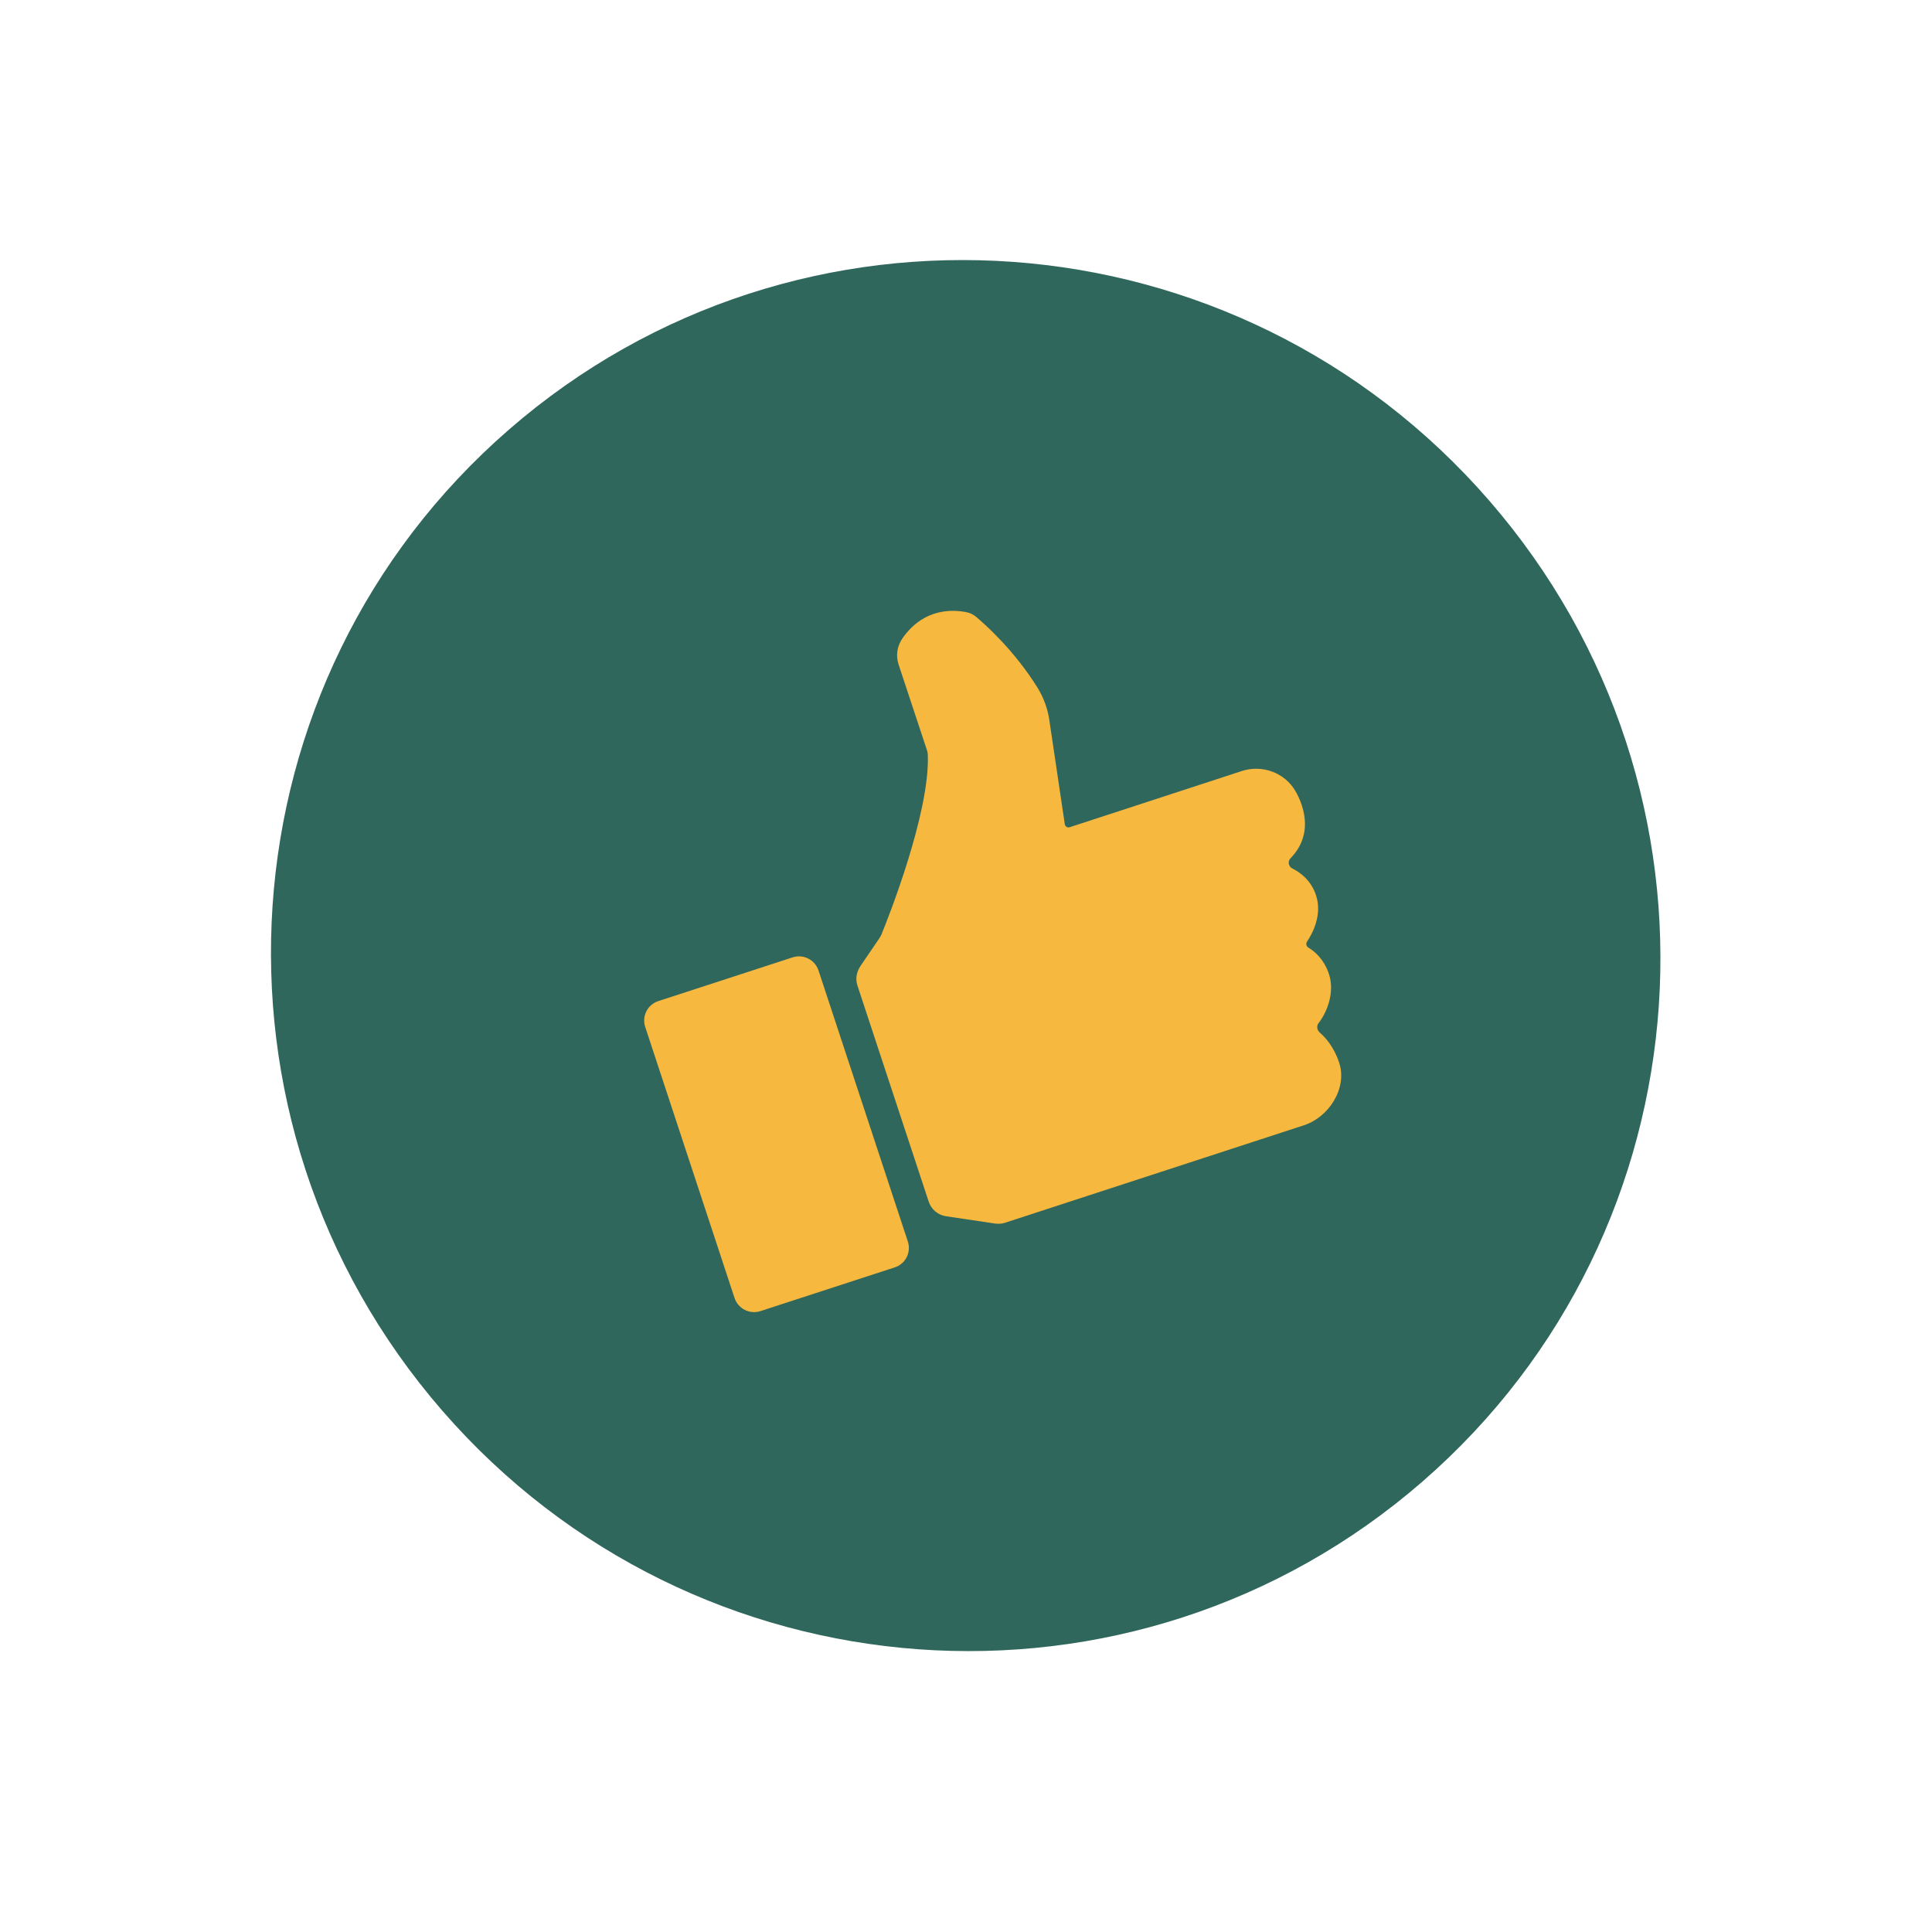
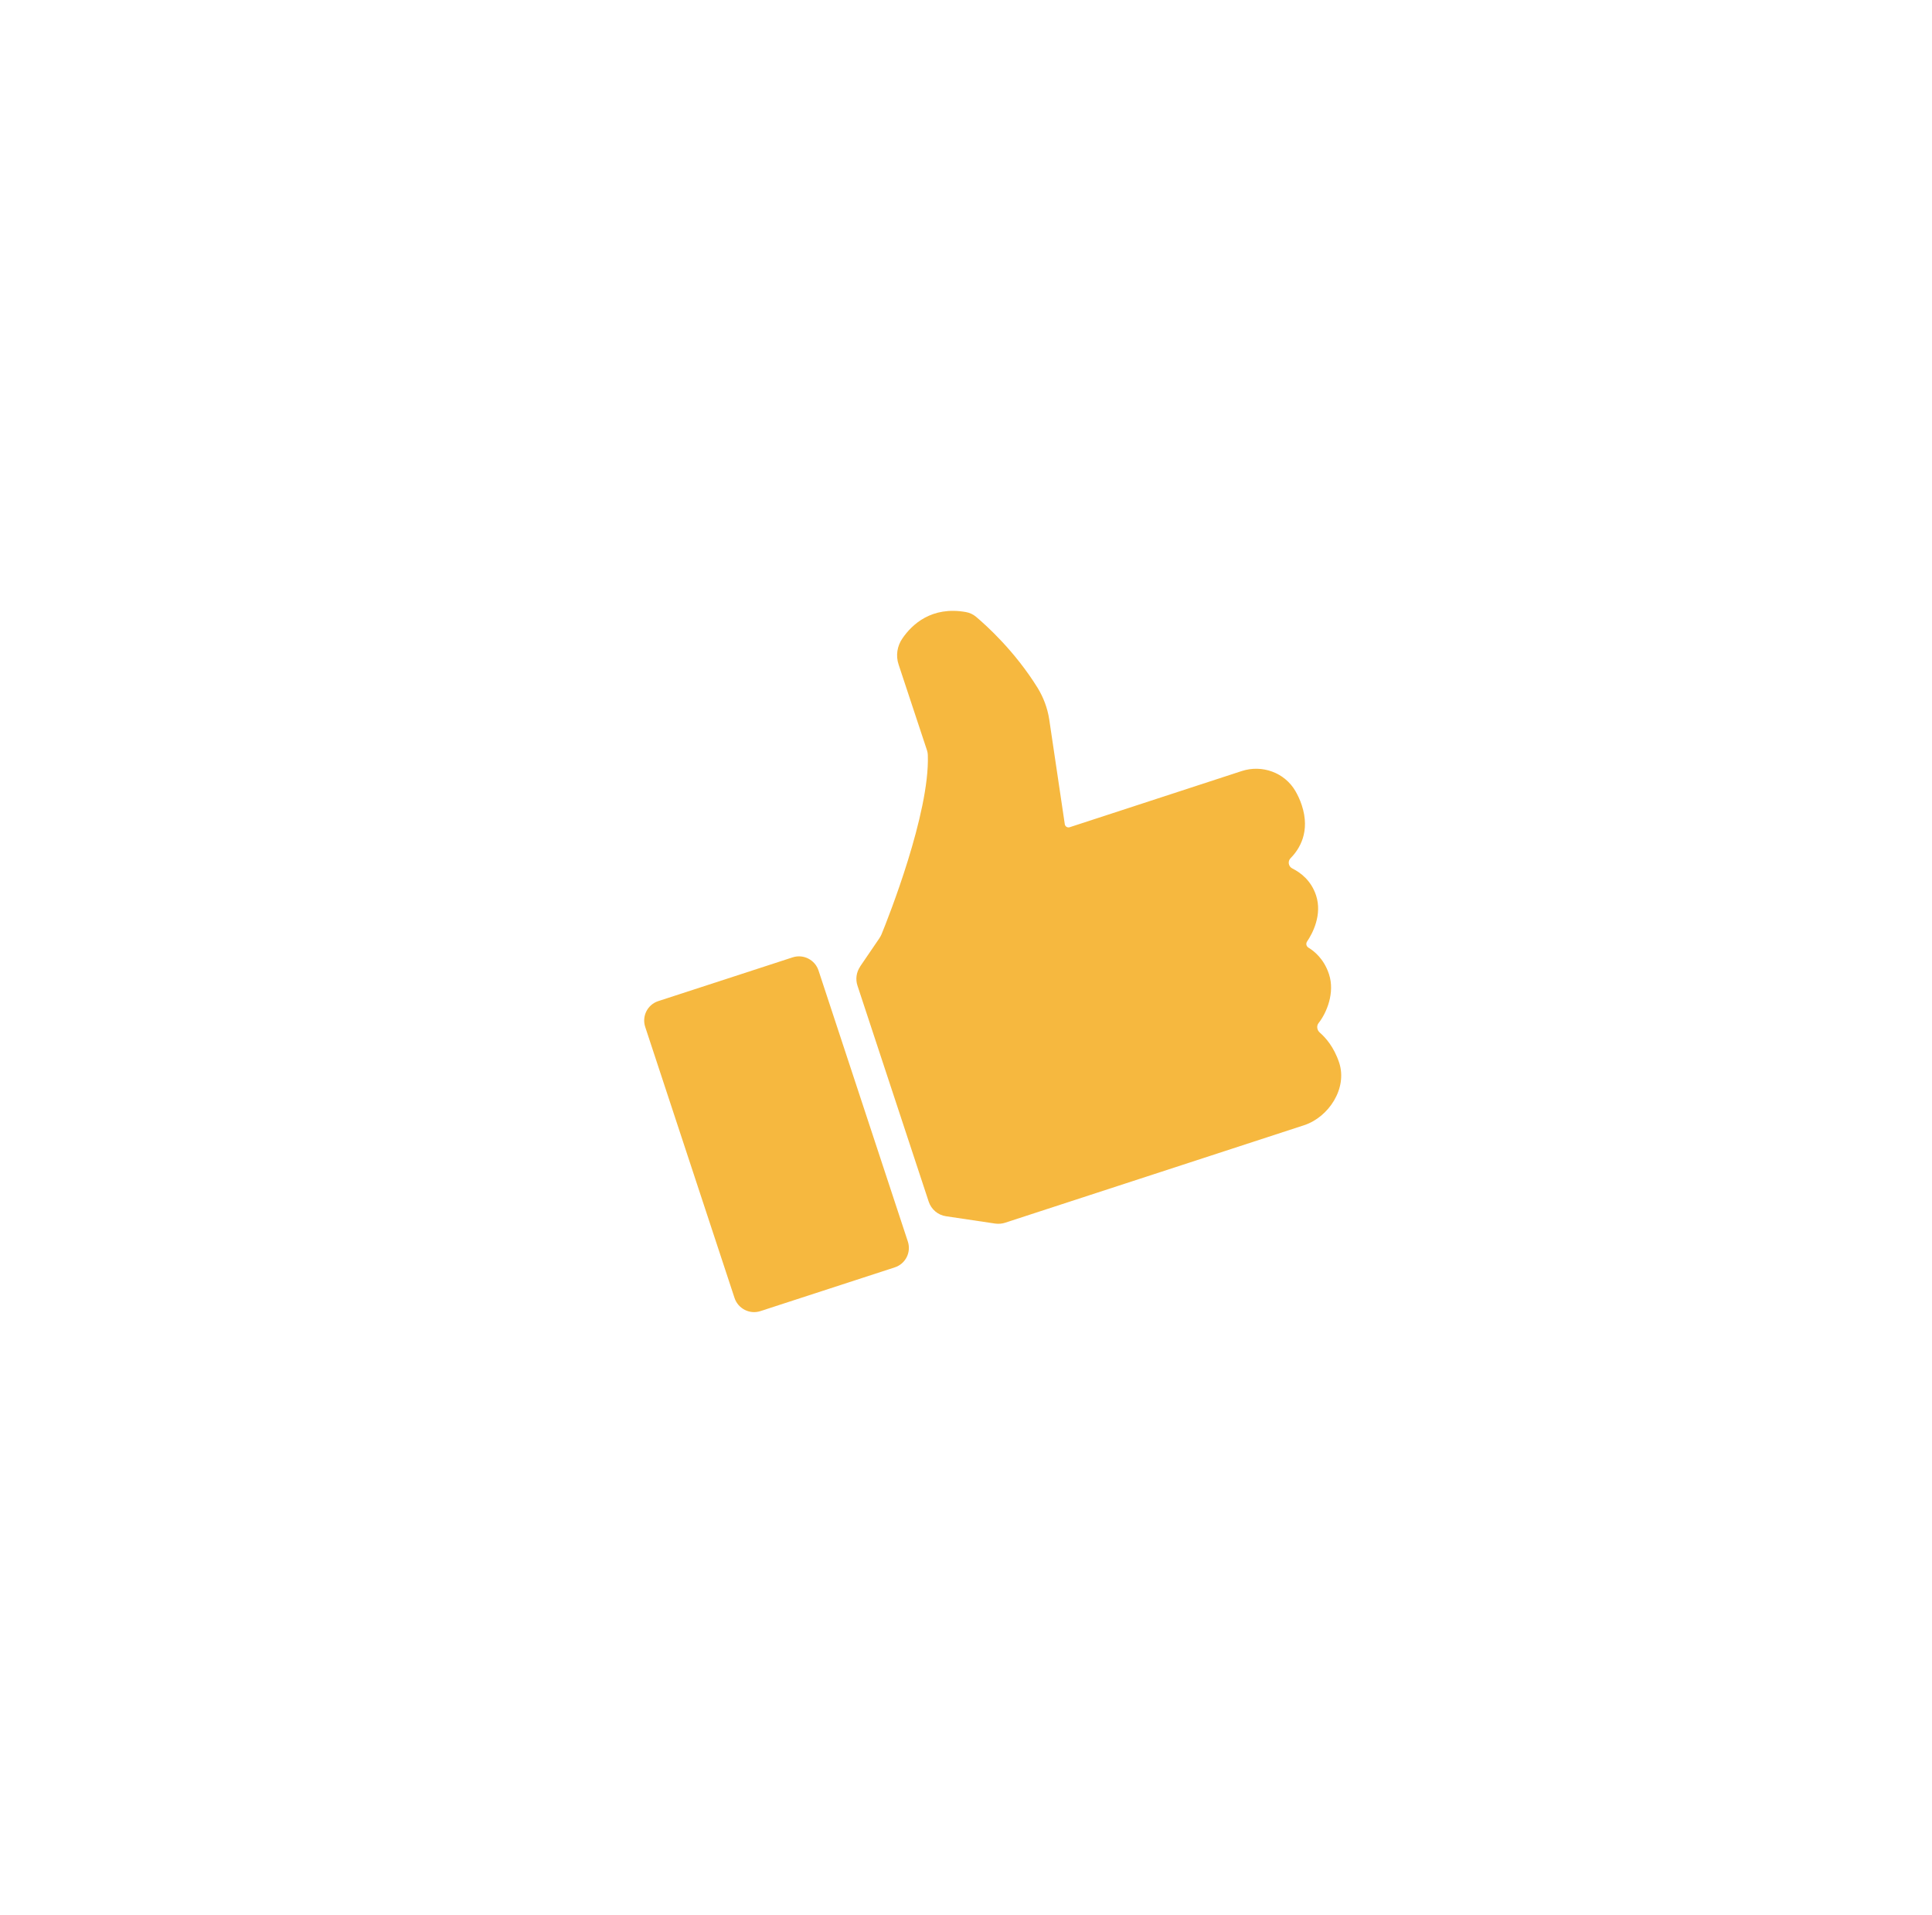
<svg xmlns="http://www.w3.org/2000/svg" width="116" height="115" viewBox="0 0 116 115" fill="none">
-   <path d="M30.559 25.792C13.201 40.877 11.406 67.244 26.552 84.695C41.693 102.137 68.038 104.046 85.405 88.957C102.763 73.872 104.558 47.505 89.412 30.054C74.271 12.612 47.926 10.702 30.559 25.792Z" fill="#2F675C" />
  <path d="M51.648 58.023L52.797 56.337C52.846 56.263 52.891 56.179 52.926 56.101C53.325 55.133 55.825 48.826 55.708 45.357C55.705 45.232 55.684 45.116 55.642 45.002L53.954 39.902C53.774 39.369 53.865 38.786 54.187 38.324C54.764 37.485 55.939 36.385 57.99 36.748C58.207 36.785 58.423 36.881 58.602 37.032C59.23 37.563 60.919 39.08 62.292 41.287C62.649 41.868 62.893 42.514 62.997 43.194L63.932 49.488C63.953 49.626 64.093 49.708 64.22 49.669L74.555 46.295C75.776 45.896 77.127 46.382 77.775 47.49C77.915 47.733 78.047 48.004 78.157 48.334C78.692 49.946 78.015 50.992 77.491 51.523C77.301 51.713 77.356 52.028 77.596 52.145C78.08 52.388 78.717 52.855 79.018 53.758C79.401 54.925 78.805 56.052 78.48 56.527C78.393 56.657 78.43 56.821 78.569 56.903C78.904 57.105 79.496 57.574 79.797 58.499C80.159 59.609 79.653 60.812 79.174 61.421C79.032 61.595 79.074 61.848 79.24 61.996C79.585 62.296 80.088 62.851 80.405 63.802C80.914 65.348 79.776 67.074 78.304 67.558L60.346 73.415C60.153 73.479 59.952 73.49 59.753 73.465L56.806 73.026C56.319 72.959 55.913 72.613 55.76 72.147L51.484 59.18C51.358 58.802 51.413 58.377 51.644 58.037L51.648 58.023Z" fill="#F6B83F" />
  <path d="M38.74 61.66L44.102 77.93C44.316 78.577 45.012 78.931 45.657 78.721L53.725 76.094C54.371 75.884 54.721 75.189 54.508 74.542L49.146 58.272C48.933 57.625 48.237 57.271 47.591 57.481L39.523 60.108C38.877 60.318 38.527 61.013 38.74 61.66Z" fill="#F6B83F" />
</svg>